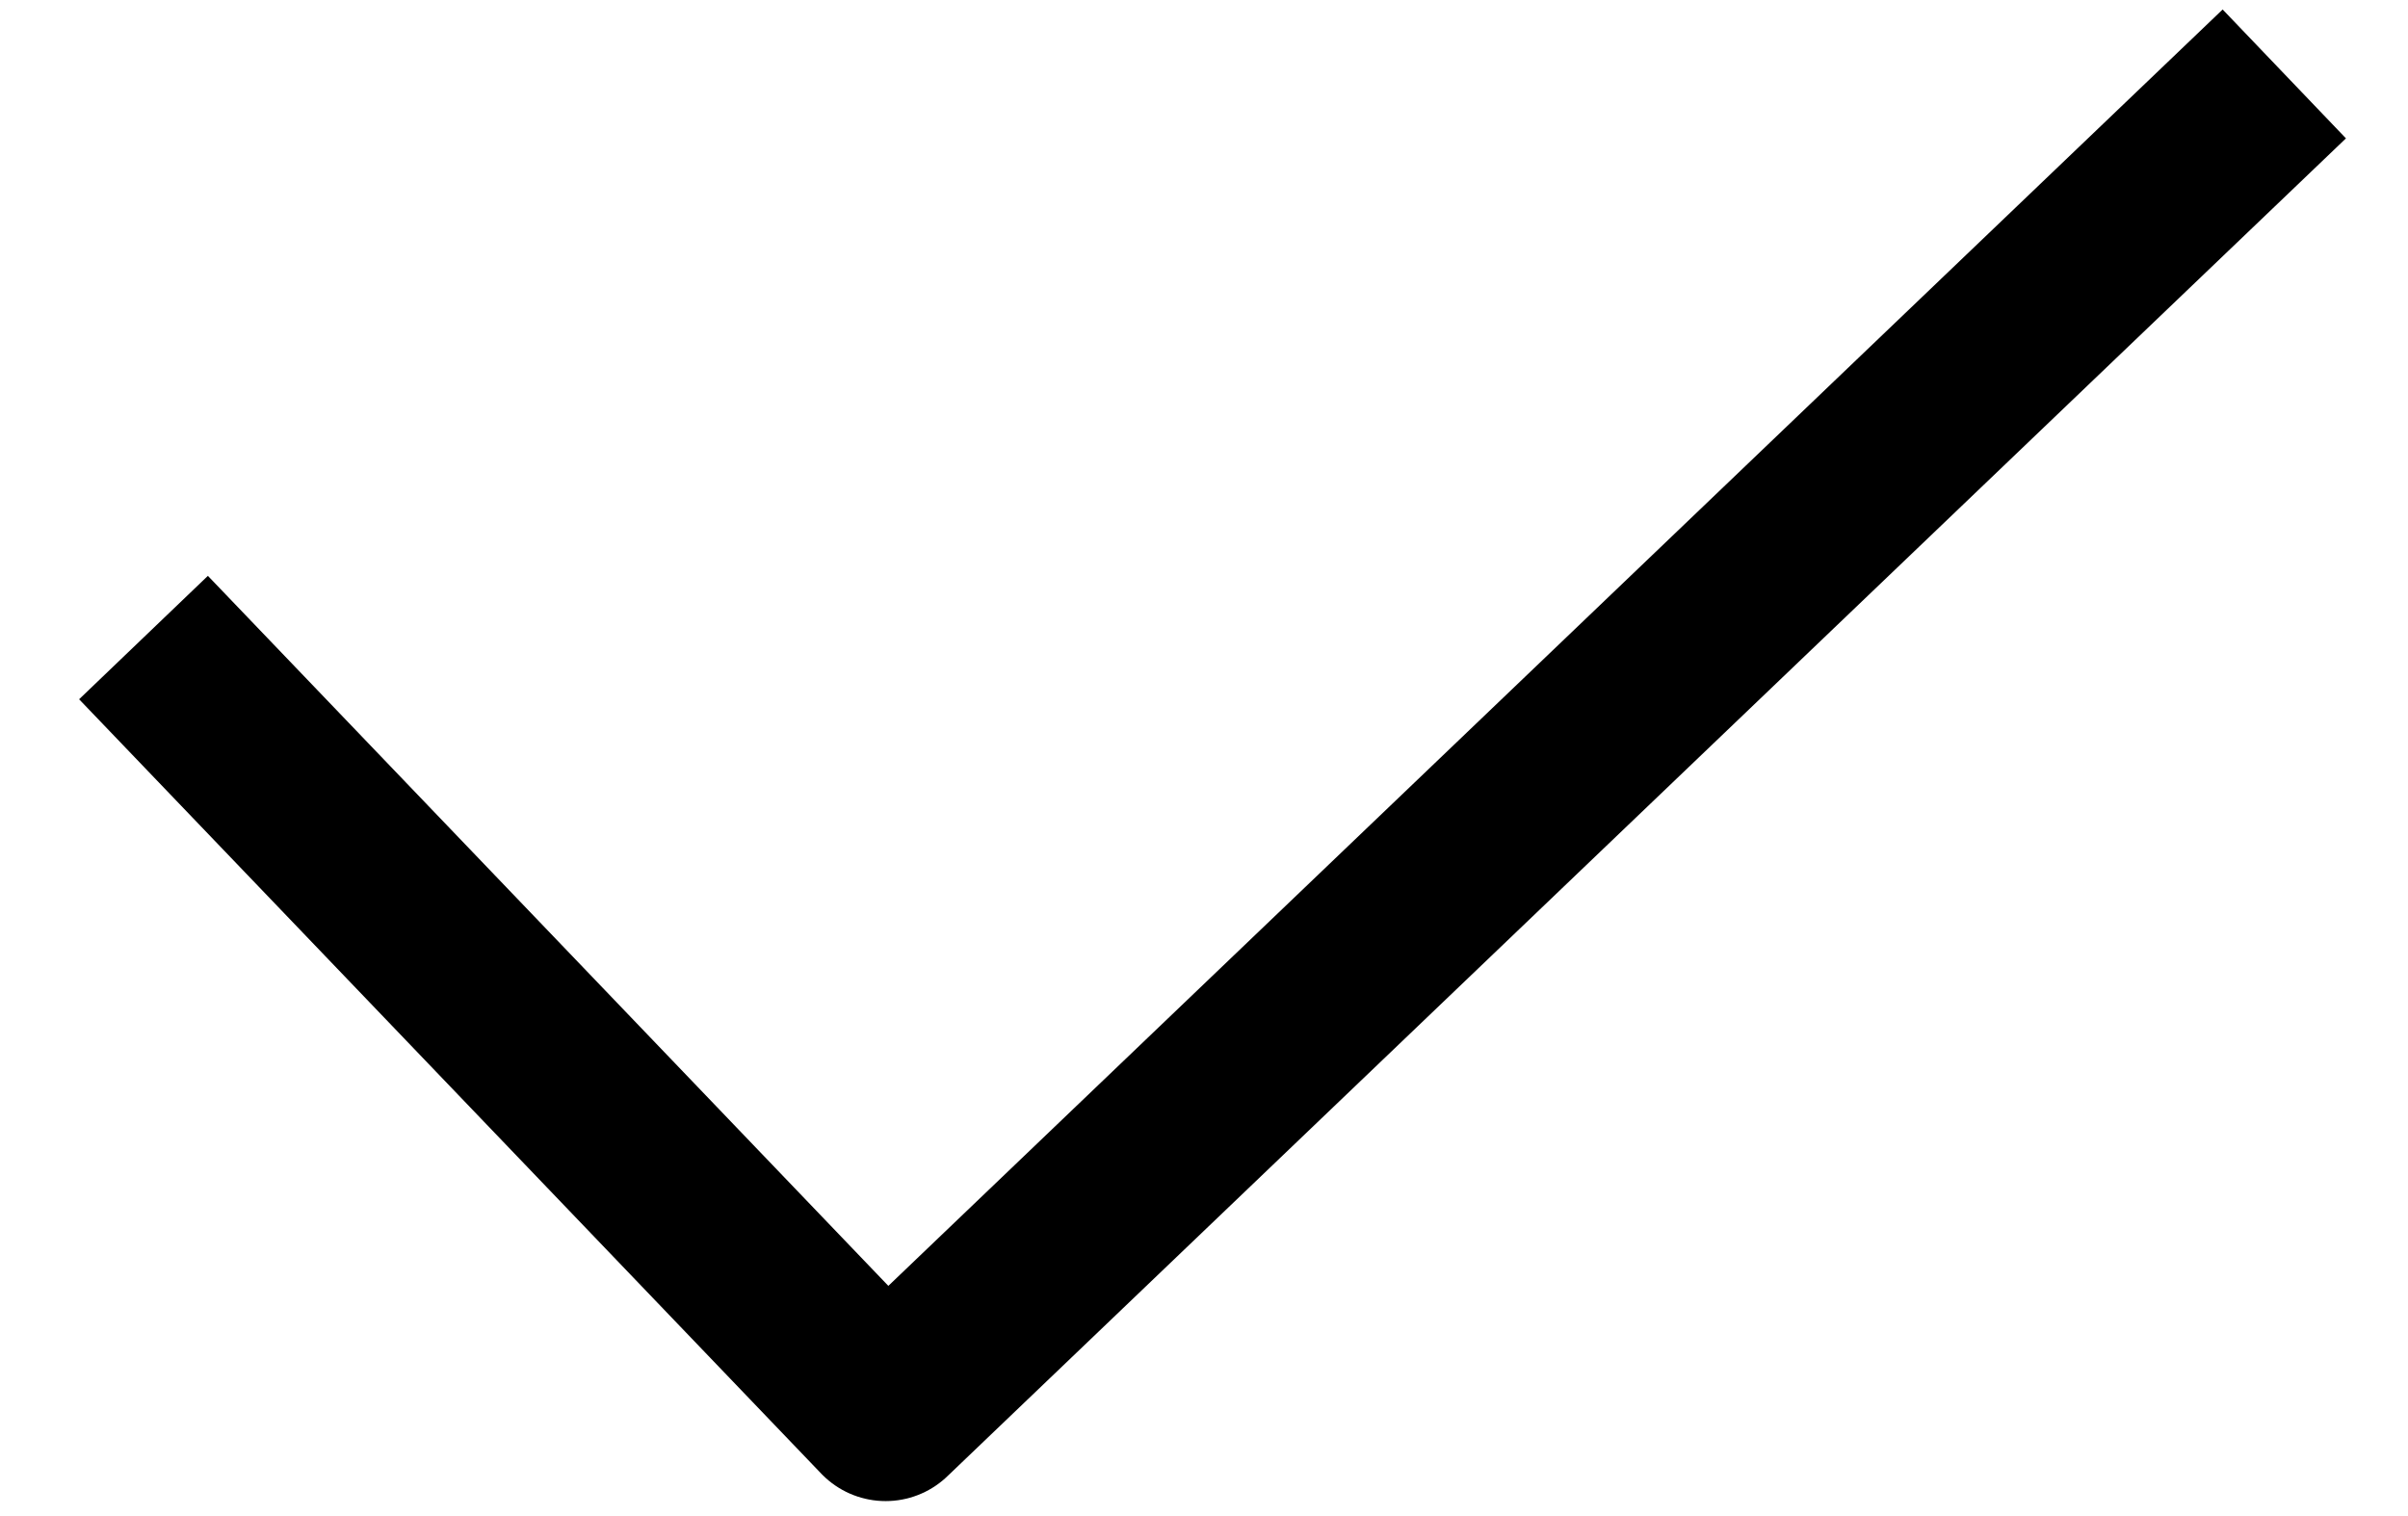
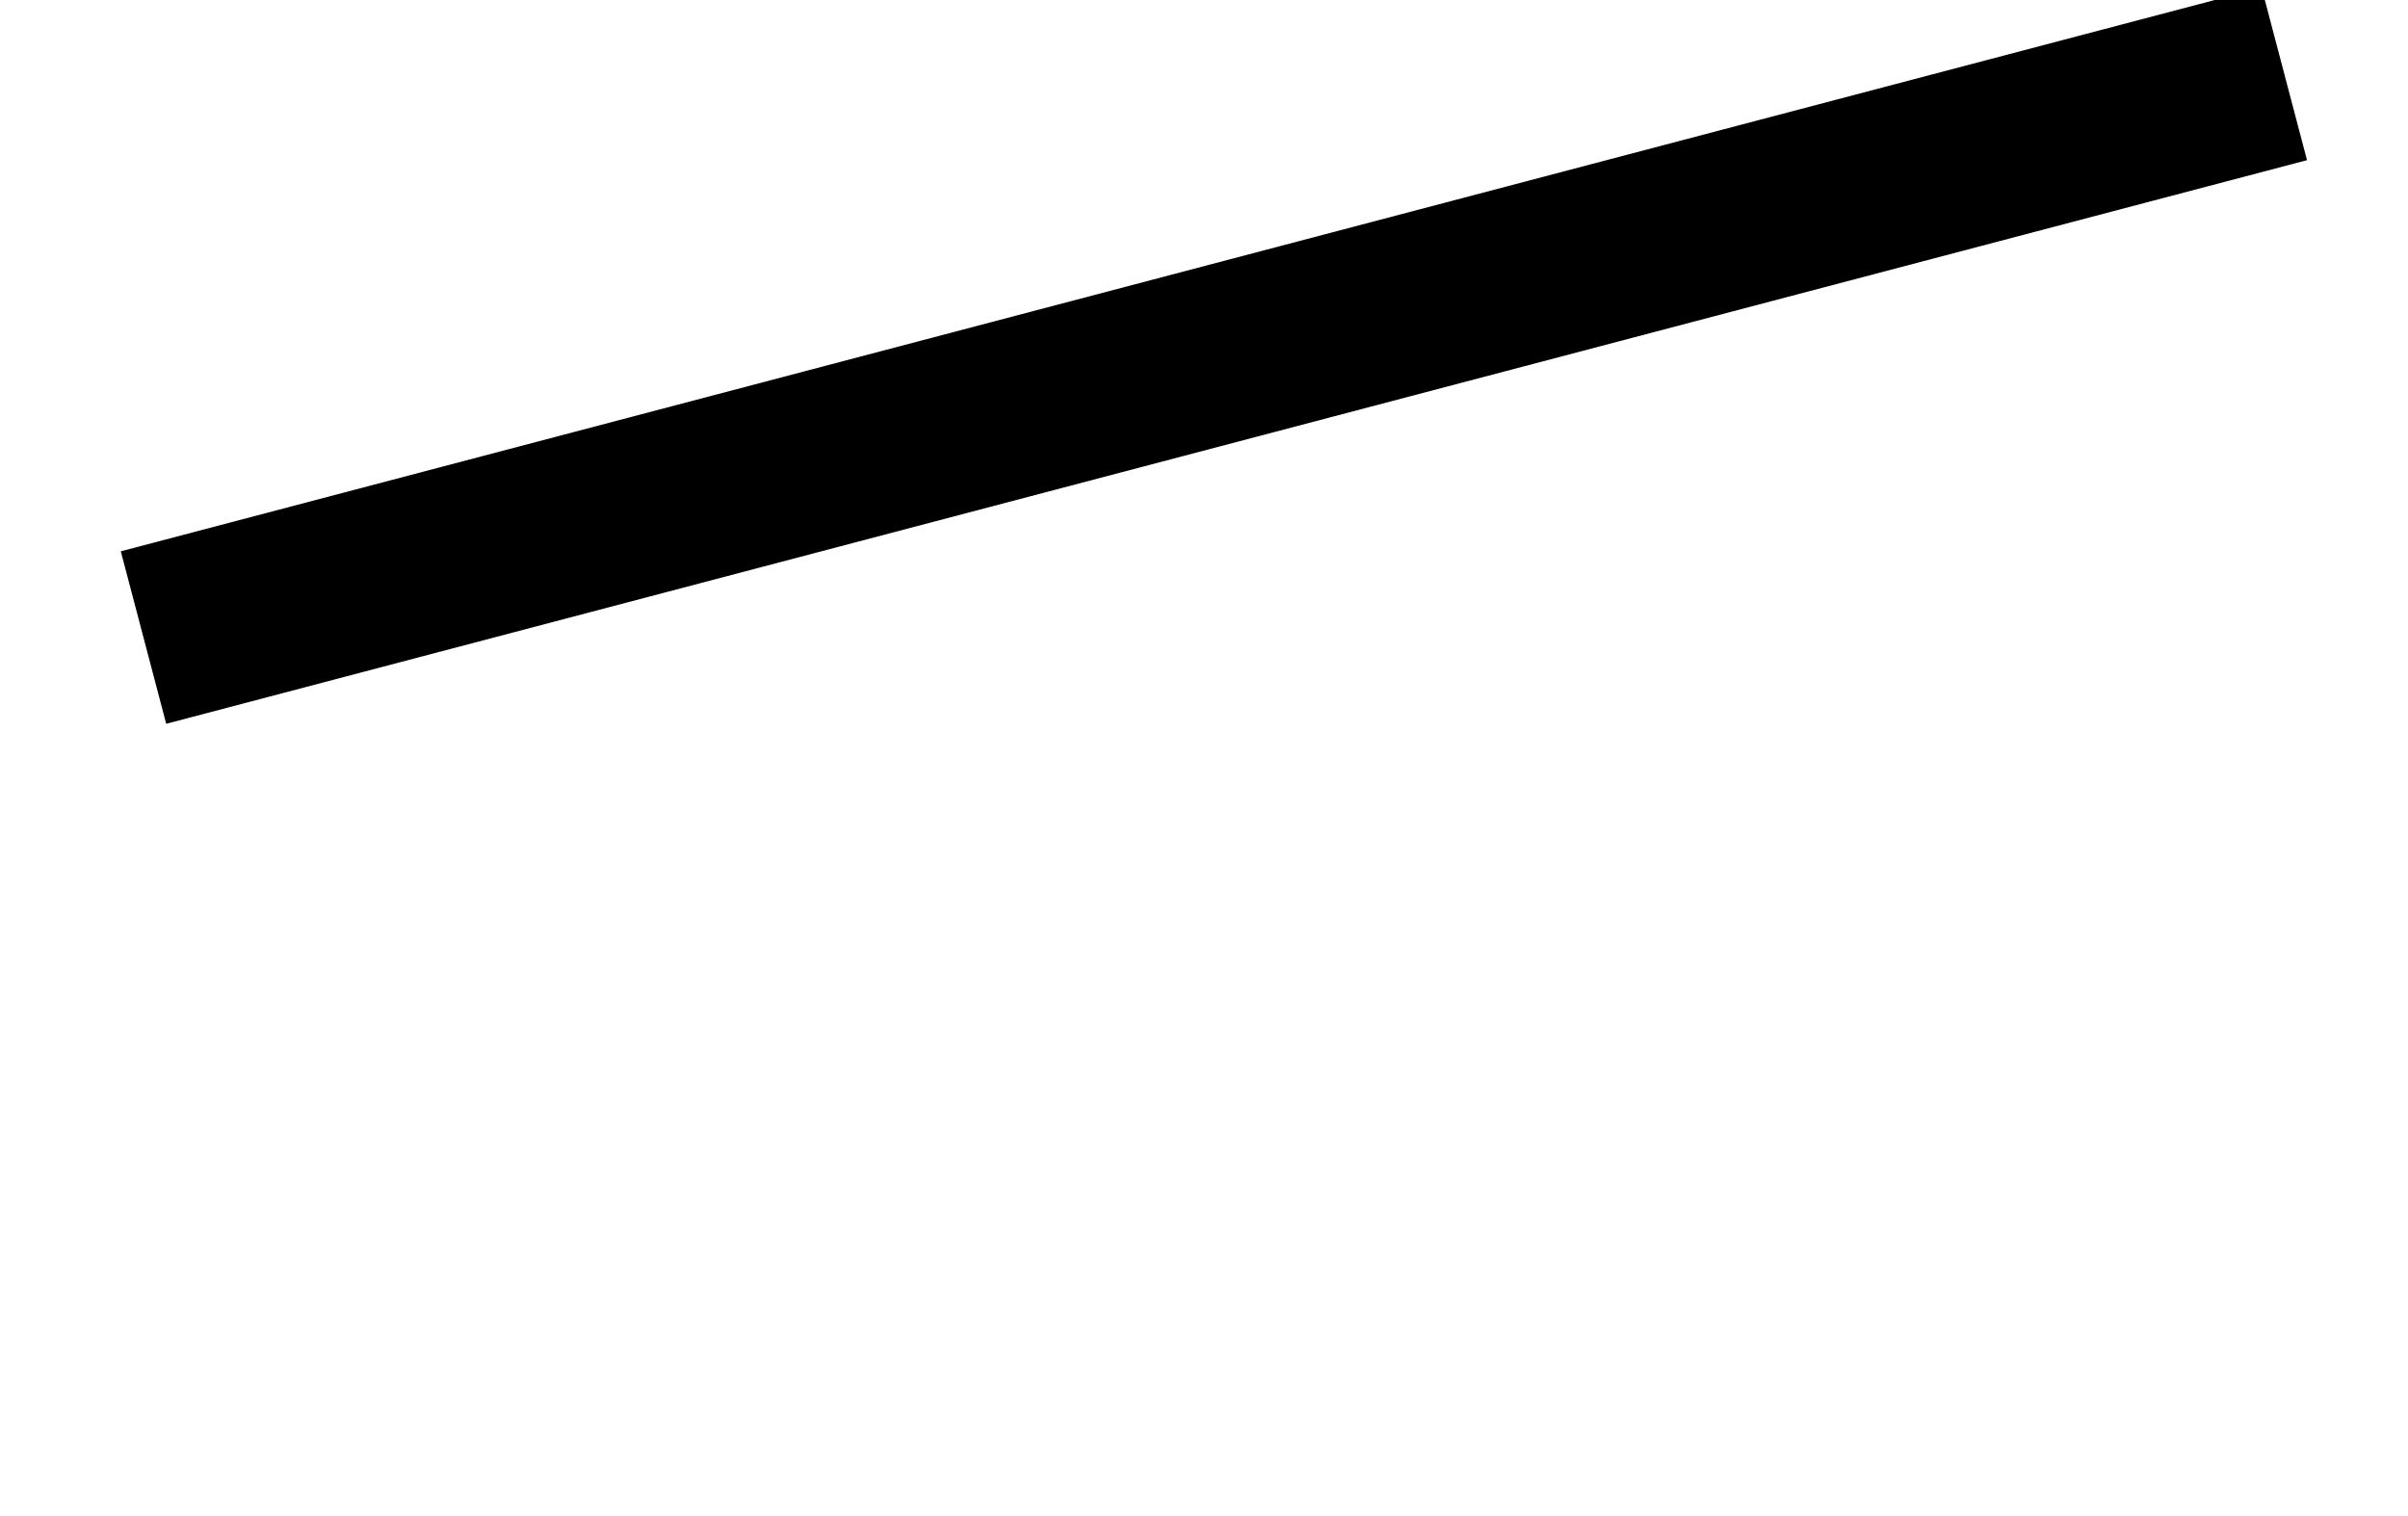
<svg xmlns="http://www.w3.org/2000/svg" width="27" height="17" viewBox="0 0 27 17" fill="none">
-   <path d="M1.609 7.149L9.93 15.832L25.613 0.829" stroke="black" stroke-width="2" stroke-linejoin="round" />
+   <path d="M1.609 7.149L25.613 0.829" stroke="black" stroke-width="2" stroke-linejoin="round" />
</svg>